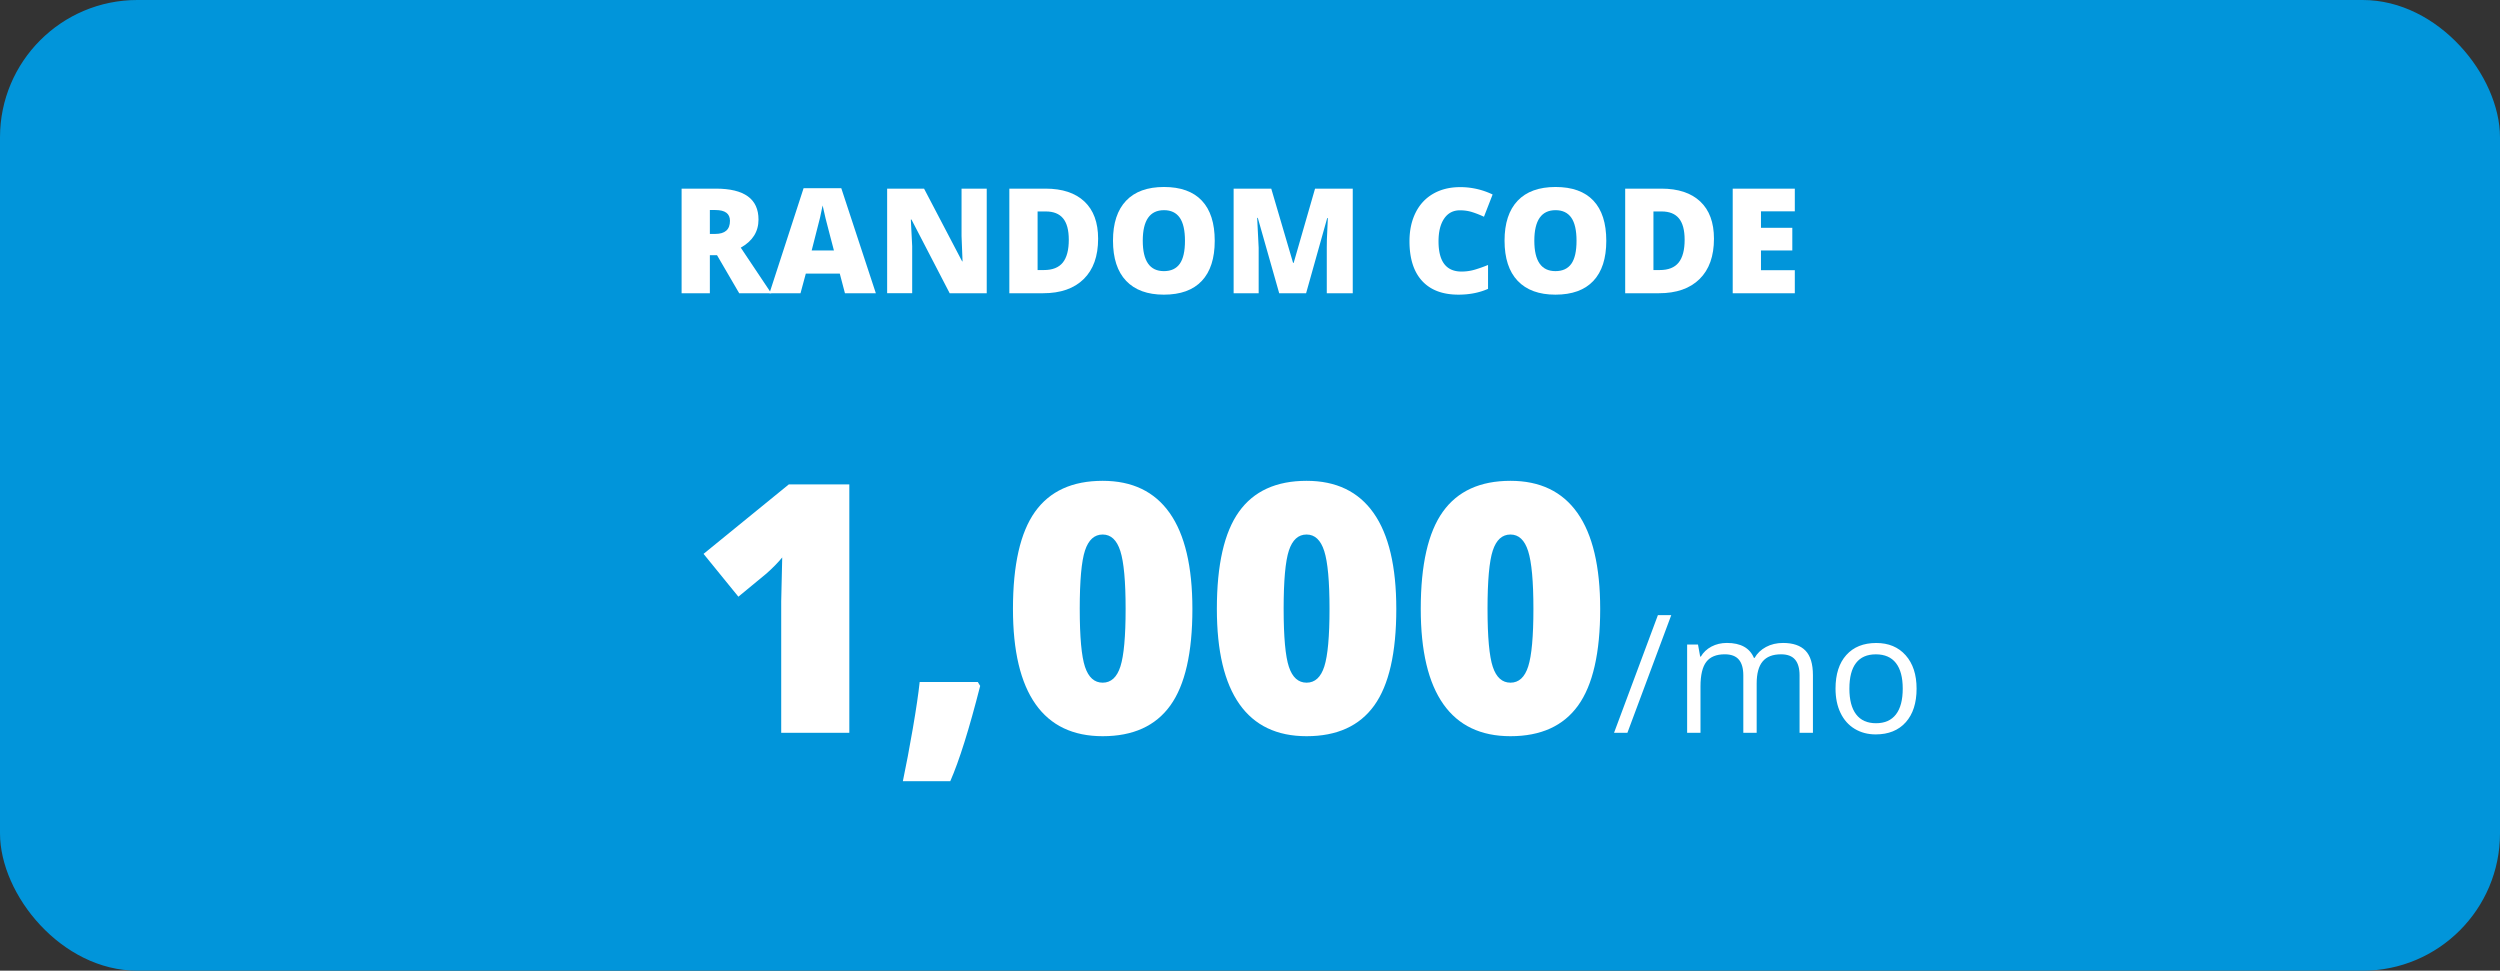
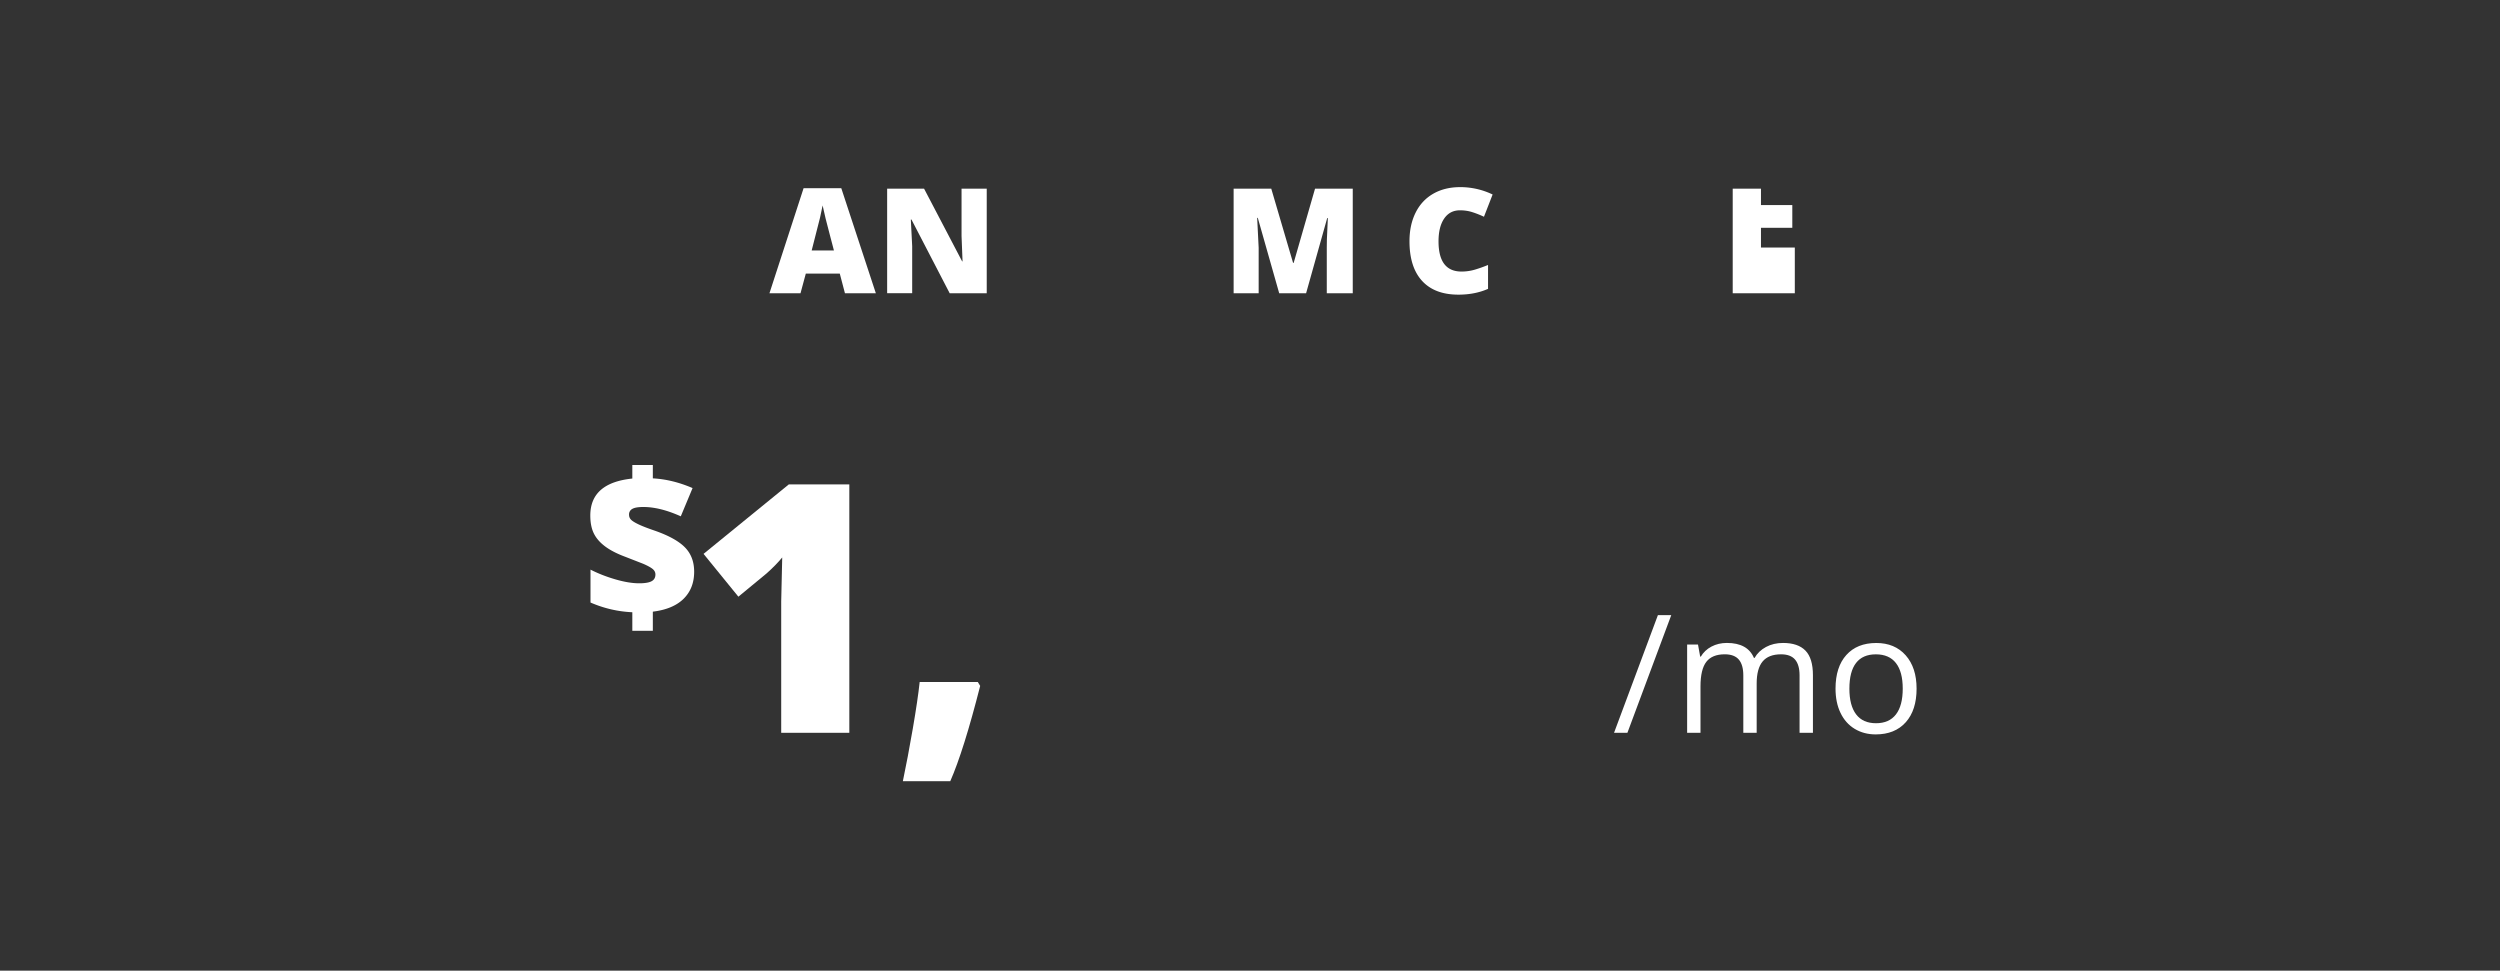
<svg xmlns="http://www.w3.org/2000/svg" xmlns:xlink="http://www.w3.org/1999/xlink" width="273" height="106">
  <rect width="100%" height="100%" fill="#333333" stroke="none" />
  <g>
    <path d="M69.049 66.857c-1.58-.071-3.103-.425-4.566-1.061v-3.593c.836.426 1.745.781 2.727 1.066s1.844.427 2.587.427c.612 0 1.062-.073 1.347-.222s.428-.395.428-.741c0-.238-.103-.44-.309-.606s-.548-.354-1.027-.562l-1.943-.758c-.916-.339-1.656-.72-2.219-1.142s-.973-.895-1.229-1.418-.384-1.174-.384-1.953c0-1.19.382-2.121 1.147-2.792s1.912-1.086 3.441-1.245v-1.482h2.24v1.461c1.436.079 2.883.433 4.34 1.061l-1.287 3.085c-1.509-.679-2.869-1.018-4.08-1.018-.578 0-.984.07-1.219.211a.68.68 0 0 0-.352.622c0 .238.085.435.255.59s.464.328.882.52.999.413 1.742.666c1.508.534 2.59 1.142 3.247 1.823s.985 1.561.985 2.636c0 1.212-.385 2.196-1.152 2.954s-1.889 1.227-3.361 1.407v2.089h-2.24v-2.024z" fill="#fff" />
  </g>
-   <rect width="273" height="106" rx="15" fill="#0195da" />
  <g fill="#fff">
-     <path d="M77.517 27.865v4.156h-3.086V20.599h3.742c3.104 0 4.656 1.125 4.656 3.375 0 1.323-.646 2.347-1.937 3.07l3.328 4.977h-3.5l-2.422-4.156h-.781zm0-2.32h.578c1.078 0 1.617-.477 1.617-1.43 0-.786-.528-1.18-1.586-1.18h-.609v2.609z" />
    <path d="M92.267 32.021l-.562-2.141h-3.711l-.578 2.141h-3.391l3.727-11.469h4.117l3.773 11.469h-3.375zm-1.203-4.672l-.492-1.875-.418-1.617-.324-1.422-.277 1.313-.918 3.602h2.43zm16.687 4.672h-4.047l-4.172-8.047h-.07l.148 2.898v5.148h-2.734V20.599h4.031l4.156 7.938h.047l-.109-2.773V20.6h2.75v11.422z" />
    <use xlink:href="#B" />
    <use xlink:href="#C" />
    <path d="M139.688 32.021l-2.336-8.227h-.07l.164 3.266v4.961h-2.734V20.599h4.109l2.383 8.109h.063l2.336-8.109h4.117v11.422h-2.836v-5.008l.012-.867.105-2.336h-.07l-2.305 8.211h-2.937zm19.735-9.055c-.734 0-1.308.301-1.719.902s-.617 1.431-.617 2.488c0 2.198.836 3.297 2.508 3.297.505 0 .995-.07 1.469-.211a14.67 14.67 0 0 0 1.43-.508v2.609c-.953.422-2.031.633-3.234.633-1.724 0-3.046-.5-3.965-1.5s-1.379-2.445-1.379-4.336c0-1.183.223-2.222.668-3.117s1.086-1.585 1.922-2.066 1.819-.723 2.949-.723a8.13 8.13 0 0 1 3.539.805l-.945 2.43a10.63 10.63 0 0 0-1.266-.5c-.422-.136-.875-.203-1.359-.203z" />
    <use xlink:href="#C" x="42.758" />
    <use xlink:href="#B" x="67.25" />
-     <path d="M195.993 32.021h-6.781V20.599h6.781v2.477h-3.695v1.797h3.422v2.477h-3.422v2.156h3.695v2.516zm-103.245 48h-7.44V65.66l.111-4.787c-.458.557-1.026 1.139-1.707 1.744l-3.08 2.542-3.804-4.676 9.314-7.589h6.605v27.127zm14.027-5.548l.26.427c-1.2 4.713-2.288 8.183-3.266 10.409h-5.177c.358-1.707.721-3.621 1.086-5.743s.615-3.818.751-5.093h6.346z" />
+     <path d="M195.993 32.021h-6.781V20.599h6.781h-3.695v1.797h3.422v2.477h-3.422v2.156h3.695v2.516zm-103.245 48h-7.44V65.66l.111-4.787c-.458.557-1.026 1.139-1.707 1.744l-3.08 2.542-3.804-4.676 9.314-7.589h6.605v27.127zm14.027-5.548l.26.427c-1.2 4.713-2.288 8.183-3.266 10.409h-5.177c.358-1.707.721-3.621 1.086-5.743s.615-3.818.751-5.093h6.346z" />
    <use xlink:href="#D" />
    <use xlink:href="#D" x="22.266" />
    <use xlink:href="#D" x="44.531" />
    <path d="M182.502 67.171l-4.79 12.85h-1.459l4.79-12.85h1.459zm14.01 12.85v-6.267c0-.768-.164-1.343-.492-1.728s-.838-.575-1.529-.575c-.908 0-1.579.261-2.013.782s-.65 1.324-.65 2.408v5.379h-1.459v-6.267c0-.768-.164-1.343-.492-1.728s-.841-.575-1.538-.575c-.914 0-1.583.274-2.008.821s-.638 1.446-.638 2.694v5.054h-1.459v-9.633h1.187l.237 1.318h.07c.275-.469.664-.835 1.165-1.099s1.062-.396 1.683-.396c1.506 0 2.49.545 2.953 1.635h.07c.287-.504.703-.902 1.248-1.195s1.166-.439 1.863-.439c1.09 0 1.906.28 2.448.84s.813 1.454.813 2.685v6.284h-1.459zm12.779-4.825c0 1.57-.396 2.797-1.187 3.679s-1.884 1.322-3.278 1.322c-.861 0-1.626-.202-2.294-.606s-1.184-.984-1.547-1.74-.545-1.641-.545-2.654c0-1.57.393-2.793 1.178-3.669s1.875-1.314 3.27-1.314c1.348 0 2.419.448 3.213 1.345s1.19 2.109 1.19 3.639zm-7.339 0c0 1.23.246 2.168.738 2.813s1.216.967 2.171.967 1.681-.321 2.176-.962.742-1.581.742-2.817c0-1.225-.247-2.154-.742-2.79s-1.227-.954-2.193-.954c-.955 0-1.676.313-2.162.94s-.729 1.562-.729 2.804z" />
  </g>
  <defs>
-     <path id="B" d="M119.915 26.068c0 1.906-.524 3.375-1.574 4.406s-2.524 1.547-4.426 1.547h-3.695V20.599h3.953c1.833 0 3.249.469 4.246 1.406s1.496 2.292 1.496 4.063zm-3.203.109c0-1.047-.207-1.823-.621-2.328s-1.043-.758-1.887-.758h-.898v6.398h.688c.938 0 1.625-.272 2.063-.816s.656-1.376.656-2.496z" />
-     <path id="C" d="M132.649 26.294c0 1.922-.472 3.383-1.414 4.383s-2.323 1.5-4.141 1.5c-1.792 0-3.165-.503-4.121-1.508s-1.434-2.469-1.434-4.391c0-1.901.476-3.353 1.426-4.355s2.332-1.504 4.145-1.504 3.195.497 4.133 1.492 1.406 2.456 1.406 4.383zm-7.859 0c0 2.208.769 3.313 2.305 3.313.781 0 1.36-.269 1.738-.805s.566-1.372.566-2.508-.191-1.983-.574-2.527-.954-.816-1.715-.816c-1.547 0-2.32 1.114-2.32 3.344z" />
-     <path id="D" d="M130.21 66.495c0 4.8-.804 8.315-2.412 10.548s-4.069 3.35-7.385 3.35c-3.241 0-5.684-1.166-7.329-3.498s-2.468-5.798-2.468-10.399c0-4.824.804-8.361 2.412-10.613s4.069-3.377 7.385-3.377c3.229 0 5.669 1.172 7.32 3.517s2.477 5.835 2.477 10.474zm-12.302 0c0 3.068.191 5.177.575 6.327s1.026 1.726 1.93 1.726c.915 0 1.562-.594 1.939-1.781s.565-3.277.565-6.271c0-3.006-.191-5.112-.575-6.317s-1.026-1.81-1.93-1.81-1.546.582-1.93 1.744-.575 3.291-.575 6.383z" />
-   </defs>
+     </defs>
</svg>